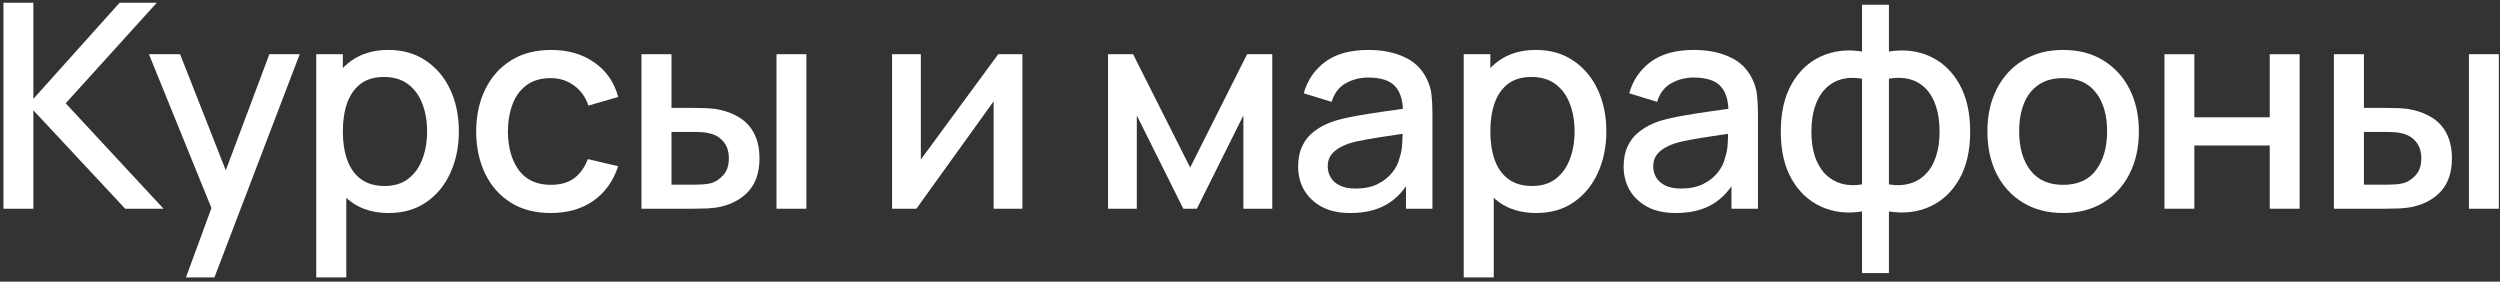
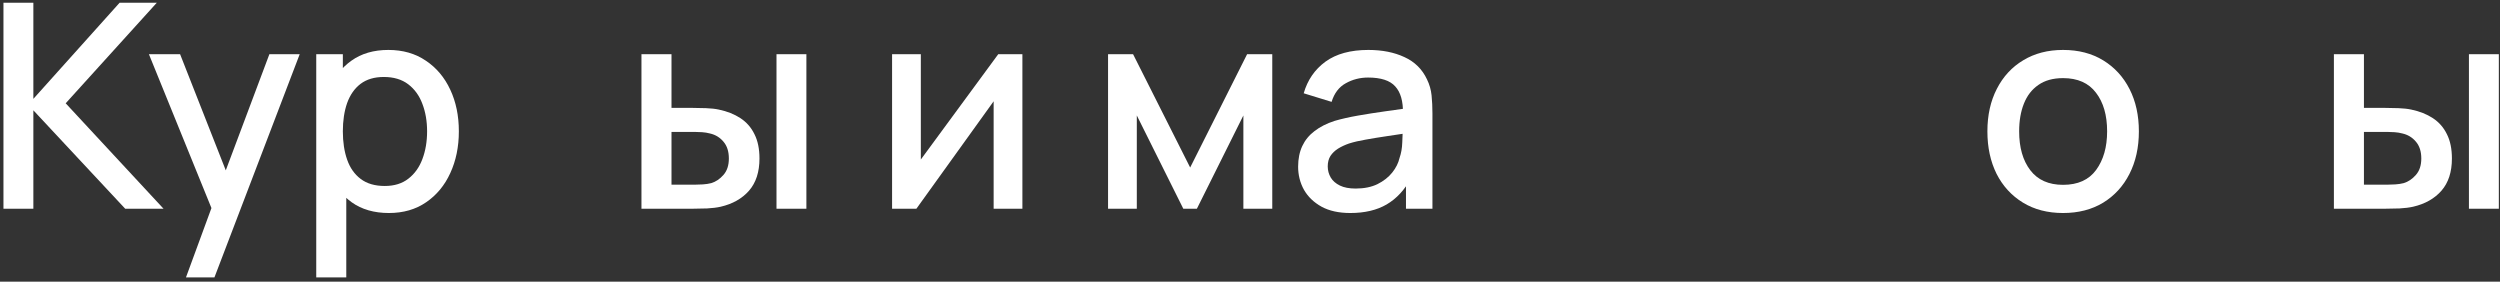
<svg xmlns="http://www.w3.org/2000/svg" width="568" height="64" viewBox="0 0 568 64" fill="none">
  <rect x="0" y="0" width="568" height="64" fill="#333333" stroke="none" />
  <path d="M0.786 47.421V0.621H7.579V22.461L27.176 0.621H35.626L14.924 23.469L37.154 47.421H28.444L7.579 25.061V47.421H0.786Z" fill="white" />
  <path d="M42.254 63.021L49.046 44.529L49.144 49.989L33.836 12.321H40.921L52.361 41.409H50.281L61.201 12.321H68.091L48.721 63.021H42.254Z" fill="white" />
  <path d="M88.36 48.396C85.002 48.396 82.185 47.584 79.91 45.959C77.635 44.312 75.912 42.091 74.742 39.296C73.572 36.501 72.987 33.349 72.987 29.839C72.987 26.329 73.562 23.176 74.71 20.381C75.88 17.586 77.592 15.387 79.845 13.784C82.12 12.159 84.915 11.346 88.23 11.346C91.523 11.346 94.362 12.159 96.745 13.784C99.15 15.387 101.002 17.586 102.302 20.381C103.602 23.154 104.252 26.307 104.252 29.839C104.252 33.349 103.602 36.512 102.302 39.329C101.024 42.124 99.193 44.334 96.81 45.959C94.448 47.584 91.632 48.396 88.36 48.396ZM71.85 63.021V12.321H77.895V37.574H78.675V63.021H71.85ZM87.417 42.254C89.584 42.254 91.372 41.701 92.78 40.596C94.21 39.491 95.272 38.007 95.965 36.144C96.68 34.259 97.037 32.157 97.037 29.839C97.037 27.542 96.68 25.462 95.965 23.599C95.272 21.735 94.199 20.251 92.747 19.146C91.296 18.041 89.443 17.489 87.19 17.489C85.067 17.489 83.312 18.009 81.925 19.049C80.56 20.089 79.542 21.54 78.87 23.404C78.22 25.267 77.895 27.412 77.895 29.839C77.895 32.265 78.22 34.41 78.87 36.274C79.52 38.137 80.549 39.599 81.957 40.661C83.366 41.723 85.186 42.254 87.417 42.254Z" fill="white" />
-   <path d="M125.143 48.396C121.547 48.396 118.492 47.594 115.978 45.991C113.465 44.388 111.537 42.189 110.193 39.394C108.872 36.599 108.2 33.424 108.178 29.871C108.2 26.253 108.893 23.057 110.258 20.284C111.623 17.489 113.573 15.3 116.108 13.719C118.643 12.137 121.687 11.346 125.241 11.346C129.076 11.346 132.347 12.299 135.056 14.206C137.786 16.113 139.584 18.724 140.451 22.039L133.691 23.989C133.019 22.017 131.914 20.489 130.376 19.406C128.859 18.301 127.115 17.749 125.143 17.749C122.912 17.749 121.081 18.279 119.651 19.341C118.221 20.381 117.159 21.811 116.466 23.631C115.772 25.451 115.415 27.531 115.393 29.871C115.415 33.489 116.238 36.414 117.863 38.646C119.51 40.878 121.937 41.994 125.143 41.994C127.332 41.994 129.097 41.495 130.441 40.499C131.806 39.48 132.846 38.029 133.561 36.144L140.451 37.769C139.302 41.192 137.407 43.824 134.763 45.666C132.12 47.486 128.913 48.396 125.143 48.396Z" fill="white" />
  <path d="M145.739 47.421V12.321H152.564V24.509H157.179C158.176 24.509 159.248 24.53 160.397 24.574C161.545 24.617 162.52 24.725 163.322 24.899C165.207 25.289 166.843 25.939 168.229 26.849C169.616 27.759 170.678 28.972 171.414 30.489C172.173 31.984 172.552 33.825 172.552 36.014C172.552 39.069 171.761 41.506 170.179 43.326C168.598 45.124 166.453 46.338 163.744 46.966C162.878 47.161 161.848 47.291 160.657 47.356C159.487 47.399 158.403 47.421 157.407 47.421H145.739ZM152.564 41.961H157.797C158.36 41.961 158.988 41.939 159.682 41.896C160.375 41.853 161.014 41.755 161.599 41.604C162.618 41.3 163.538 40.683 164.362 39.751C165.185 38.819 165.597 37.574 165.597 36.014C165.597 34.41 165.185 33.132 164.362 32.179C163.56 31.225 162.542 30.608 161.307 30.326C160.743 30.174 160.148 30.077 159.519 30.034C158.913 29.99 158.338 29.969 157.797 29.969H152.564V41.961ZM176.419 47.421V12.321H183.212V47.421H176.419Z" fill="white" />
  <path d="M232.288 12.321V47.421H225.755V23.014L208.205 47.421H202.68V12.321H209.213V36.241L226.795 12.321H232.288Z" fill="white" />
  <path d="M251.75 47.421V12.321H257.438L270.405 38.061L283.34 12.321H289.06V47.421H282.495V26.231L271.933 47.421H268.845L258.283 26.231V47.421H251.75Z" fill="white" />
  <path d="M306.796 48.396C304.196 48.396 302.019 47.919 300.264 46.966C298.509 45.991 297.176 44.713 296.266 43.131C295.378 41.528 294.934 39.773 294.934 37.866C294.934 36.089 295.248 34.529 295.876 33.186C296.505 31.843 297.436 30.705 298.671 29.774C299.906 28.82 301.423 28.051 303.221 27.466C304.781 27.011 306.547 26.61 308.519 26.264C310.491 25.917 312.56 25.592 314.726 25.289C316.915 24.985 319.081 24.682 321.226 24.379L318.756 25.744C318.8 22.992 318.215 20.955 317.001 19.634C315.81 18.29 313.751 17.619 310.826 17.619C308.985 17.619 307.295 18.052 305.756 18.919C304.218 19.764 303.146 21.172 302.539 23.144L296.201 21.194C297.068 18.182 298.715 15.788 301.141 14.011C303.59 12.234 306.84 11.346 310.891 11.346C314.033 11.346 316.763 11.888 319.081 12.971C321.421 14.033 323.133 15.723 324.216 18.041C324.78 19.189 325.126 20.403 325.256 21.681C325.386 22.959 325.451 24.335 325.451 25.809V47.421H319.439V39.394L320.609 40.434C319.157 43.12 317.305 45.124 315.051 46.446C312.82 47.746 310.068 48.396 306.796 48.396ZM307.999 42.839C309.927 42.839 311.585 42.503 312.971 41.831C314.358 41.138 315.474 40.26 316.319 39.199C317.164 38.137 317.716 37.032 317.976 35.884C318.345 34.844 318.551 33.674 318.594 32.374C318.659 31.074 318.691 30.034 318.691 29.254L320.901 30.066C318.756 30.391 316.806 30.684 315.051 30.944C313.296 31.204 311.704 31.464 310.274 31.724C308.866 31.962 307.609 32.254 306.504 32.601C305.572 32.926 304.738 33.316 304.001 33.771C303.286 34.226 302.712 34.779 302.279 35.429C301.867 36.079 301.661 36.869 301.661 37.801C301.661 38.711 301.889 39.556 302.344 40.336C302.799 41.094 303.492 41.701 304.424 42.156C305.356 42.611 306.547 42.839 307.999 42.839Z" fill="white" />
-   <path d="M349.068 48.396C345.71 48.396 342.893 47.584 340.618 45.959C338.343 44.312 336.621 42.091 335.451 39.296C334.281 36.501 333.696 33.349 333.696 29.839C333.696 26.329 334.27 23.176 335.418 20.381C336.588 17.586 338.3 15.387 340.553 13.784C342.828 12.159 345.623 11.346 348.938 11.346C352.232 11.346 355.07 12.159 357.453 13.784C359.858 15.387 361.711 17.586 363.011 20.381C364.311 23.154 364.961 26.307 364.961 29.839C364.961 33.349 364.311 36.512 363.011 39.329C361.733 42.124 359.902 44.334 357.518 45.959C355.157 47.584 352.34 48.396 349.068 48.396ZM332.558 63.021V12.321H338.603V37.574H339.383V63.021H332.558ZM348.126 42.254C350.292 42.254 352.08 41.701 353.488 40.596C354.918 39.491 355.98 38.007 356.673 36.144C357.388 34.259 357.746 32.157 357.746 29.839C357.746 27.542 357.388 25.462 356.673 23.599C355.98 21.735 354.907 20.251 353.456 19.146C352.004 18.041 350.152 17.489 347.898 17.489C345.775 17.489 344.02 18.009 342.633 19.049C341.268 20.089 340.25 21.54 339.578 23.404C338.928 25.267 338.603 27.412 338.603 29.839C338.603 32.265 338.928 34.41 339.578 36.274C340.228 38.137 341.257 39.599 342.666 40.661C344.074 41.723 345.894 42.254 348.126 42.254Z" fill="white" />
-   <path d="M380.749 48.396C378.149 48.396 375.972 47.919 374.217 46.966C372.462 45.991 371.129 44.713 370.219 43.131C369.331 41.528 368.887 39.773 368.887 37.866C368.887 36.089 369.201 34.529 369.829 33.186C370.458 31.843 371.389 30.705 372.624 29.774C373.859 28.82 375.376 28.051 377.174 27.466C378.734 27.011 380.5 26.61 382.472 26.264C384.443 25.917 386.513 25.592 388.679 25.289C390.868 24.985 393.034 24.682 395.179 24.379L392.709 25.744C392.753 22.992 392.168 20.955 390.954 19.634C389.763 18.29 387.704 17.619 384.779 17.619C382.938 17.619 381.248 18.052 379.709 18.919C378.171 19.764 377.098 21.172 376.492 23.144L370.154 21.194C371.021 18.182 372.668 15.788 375.094 14.011C377.543 12.234 380.793 11.346 384.844 11.346C387.986 11.346 390.716 11.888 393.034 12.971C395.374 14.033 397.086 15.723 398.169 18.041C398.733 19.189 399.079 20.403 399.209 21.681C399.339 22.959 399.404 24.335 399.404 25.809V47.421H393.392V39.394L394.562 40.434C393.11 43.12 391.258 45.124 389.004 46.446C386.773 47.746 384.021 48.396 380.749 48.396ZM381.952 42.839C383.88 42.839 385.538 42.503 386.924 41.831C388.311 41.138 389.427 40.26 390.272 39.199C391.117 38.137 391.669 37.032 391.929 35.884C392.298 34.844 392.503 33.674 392.547 32.374C392.612 31.074 392.644 30.034 392.644 29.254L394.854 30.066C392.709 30.391 390.759 30.684 389.004 30.944C387.249 31.204 385.657 31.464 384.227 31.724C382.818 31.962 381.562 32.254 380.457 32.601C379.525 32.926 378.691 33.316 377.954 33.771C377.239 34.226 376.665 34.779 376.232 35.429C375.82 36.079 375.614 36.869 375.614 37.801C375.614 38.711 375.842 39.556 376.297 40.336C376.752 41.094 377.445 41.701 378.377 42.156C379.308 42.611 380.5 42.839 381.952 42.839Z" fill="white" />
-   <path d="M423.054 62.046V48.039C419.63 48.58 416.521 48.212 413.726 46.934C410.931 45.655 408.71 43.575 407.064 40.694C405.417 37.812 404.594 34.215 404.594 29.904C404.594 25.592 405.417 21.984 407.064 19.081C408.71 16.178 410.931 14.087 413.726 12.809C416.521 11.53 419.63 11.162 423.054 11.704V1.076H429.164V11.704C432.587 11.162 435.696 11.53 438.491 12.809C441.286 14.087 443.507 16.178 445.154 19.081C446.8 21.984 447.624 25.592 447.624 29.904C447.624 34.215 446.8 37.812 445.154 40.694C443.507 43.575 441.286 45.655 438.491 46.934C435.696 48.212 432.587 48.58 429.164 48.039V62.046H423.054ZM423.054 41.896V17.879C421.299 17.575 419.706 17.629 418.276 18.041C416.868 18.453 415.665 19.179 414.669 20.219C413.672 21.237 412.903 22.569 412.361 24.216C411.819 25.841 411.549 27.737 411.549 29.904C411.549 32.07 411.819 33.966 412.361 35.591C412.924 37.216 413.715 38.549 414.734 39.589C415.774 40.607 416.998 41.322 418.406 41.734C419.814 42.124 421.364 42.178 423.054 41.896ZM429.164 41.896C430.854 42.178 432.403 42.124 433.811 41.734C435.219 41.344 436.433 40.639 437.451 39.621C438.491 38.603 439.282 37.281 439.824 35.656C440.387 34.009 440.669 32.092 440.669 29.904C440.669 27.694 440.398 25.776 439.856 24.151C439.314 22.504 438.545 21.172 437.549 20.154C436.552 19.114 435.339 18.399 433.909 18.009C432.5 17.619 430.919 17.575 429.164 17.879V41.896Z" fill="white" />
  <path d="M468.728 48.396C465.218 48.396 462.174 47.605 459.596 46.024C457.017 44.442 455.024 42.264 453.616 39.491C452.229 36.696 451.536 33.479 451.536 29.839C451.536 26.177 452.251 22.959 453.681 20.186C455.111 17.391 457.115 15.224 459.693 13.686C462.272 12.126 465.283 11.346 468.728 11.346C472.238 11.346 475.282 12.137 477.861 13.719C480.439 15.3 482.432 17.478 483.841 20.251C485.249 23.024 485.953 26.22 485.953 29.839C485.953 33.5 485.238 36.729 483.808 39.524C482.4 42.297 480.407 44.474 477.828 46.056C475.25 47.616 472.217 48.396 468.728 48.396ZM468.728 41.994C472.087 41.994 474.589 40.867 476.236 38.614C477.904 36.339 478.738 33.414 478.738 29.839C478.738 26.177 477.893 23.252 476.203 21.064C474.535 18.854 472.043 17.749 468.728 17.749C466.453 17.749 464.579 18.269 463.106 19.309C461.632 20.327 460.538 21.746 459.823 23.566C459.108 25.364 458.751 27.455 458.751 29.839C458.751 33.522 459.596 36.469 461.286 38.679C462.976 40.889 465.457 41.994 468.728 41.994Z" fill="white" />
-   <path d="M491.763 47.421V12.321H498.555V26.654H515.683V12.321H522.475V47.421H515.683V33.056H498.555V47.421H491.763Z" fill="white" />
  <path d="M530.262 47.421V12.321H537.087V24.509H541.702C542.699 24.509 543.772 24.53 544.92 24.574C546.068 24.617 547.043 24.725 547.845 24.899C549.73 25.289 551.366 25.939 552.752 26.849C554.139 27.759 555.201 28.972 555.937 30.489C556.696 31.984 557.075 33.825 557.075 36.014C557.075 39.069 556.284 41.506 554.702 43.326C553.121 45.124 550.976 46.338 548.267 46.966C547.401 47.161 546.372 47.291 545.18 47.356C544.01 47.399 542.927 47.421 541.93 47.421H530.262ZM537.087 41.961H542.32C542.883 41.961 543.512 41.939 544.205 41.896C544.898 41.853 545.537 41.755 546.122 41.604C547.141 41.3 548.062 40.683 548.885 39.751C549.708 38.819 550.12 37.574 550.12 36.014C550.12 34.41 549.708 33.132 548.885 32.179C548.083 31.225 547.065 30.608 545.83 30.326C545.267 30.174 544.671 30.077 544.042 30.034C543.436 29.99 542.862 29.969 542.32 29.969H537.087V41.961ZM560.942 47.421V12.321H567.735V47.421H560.942Z" fill="white" />
</svg>